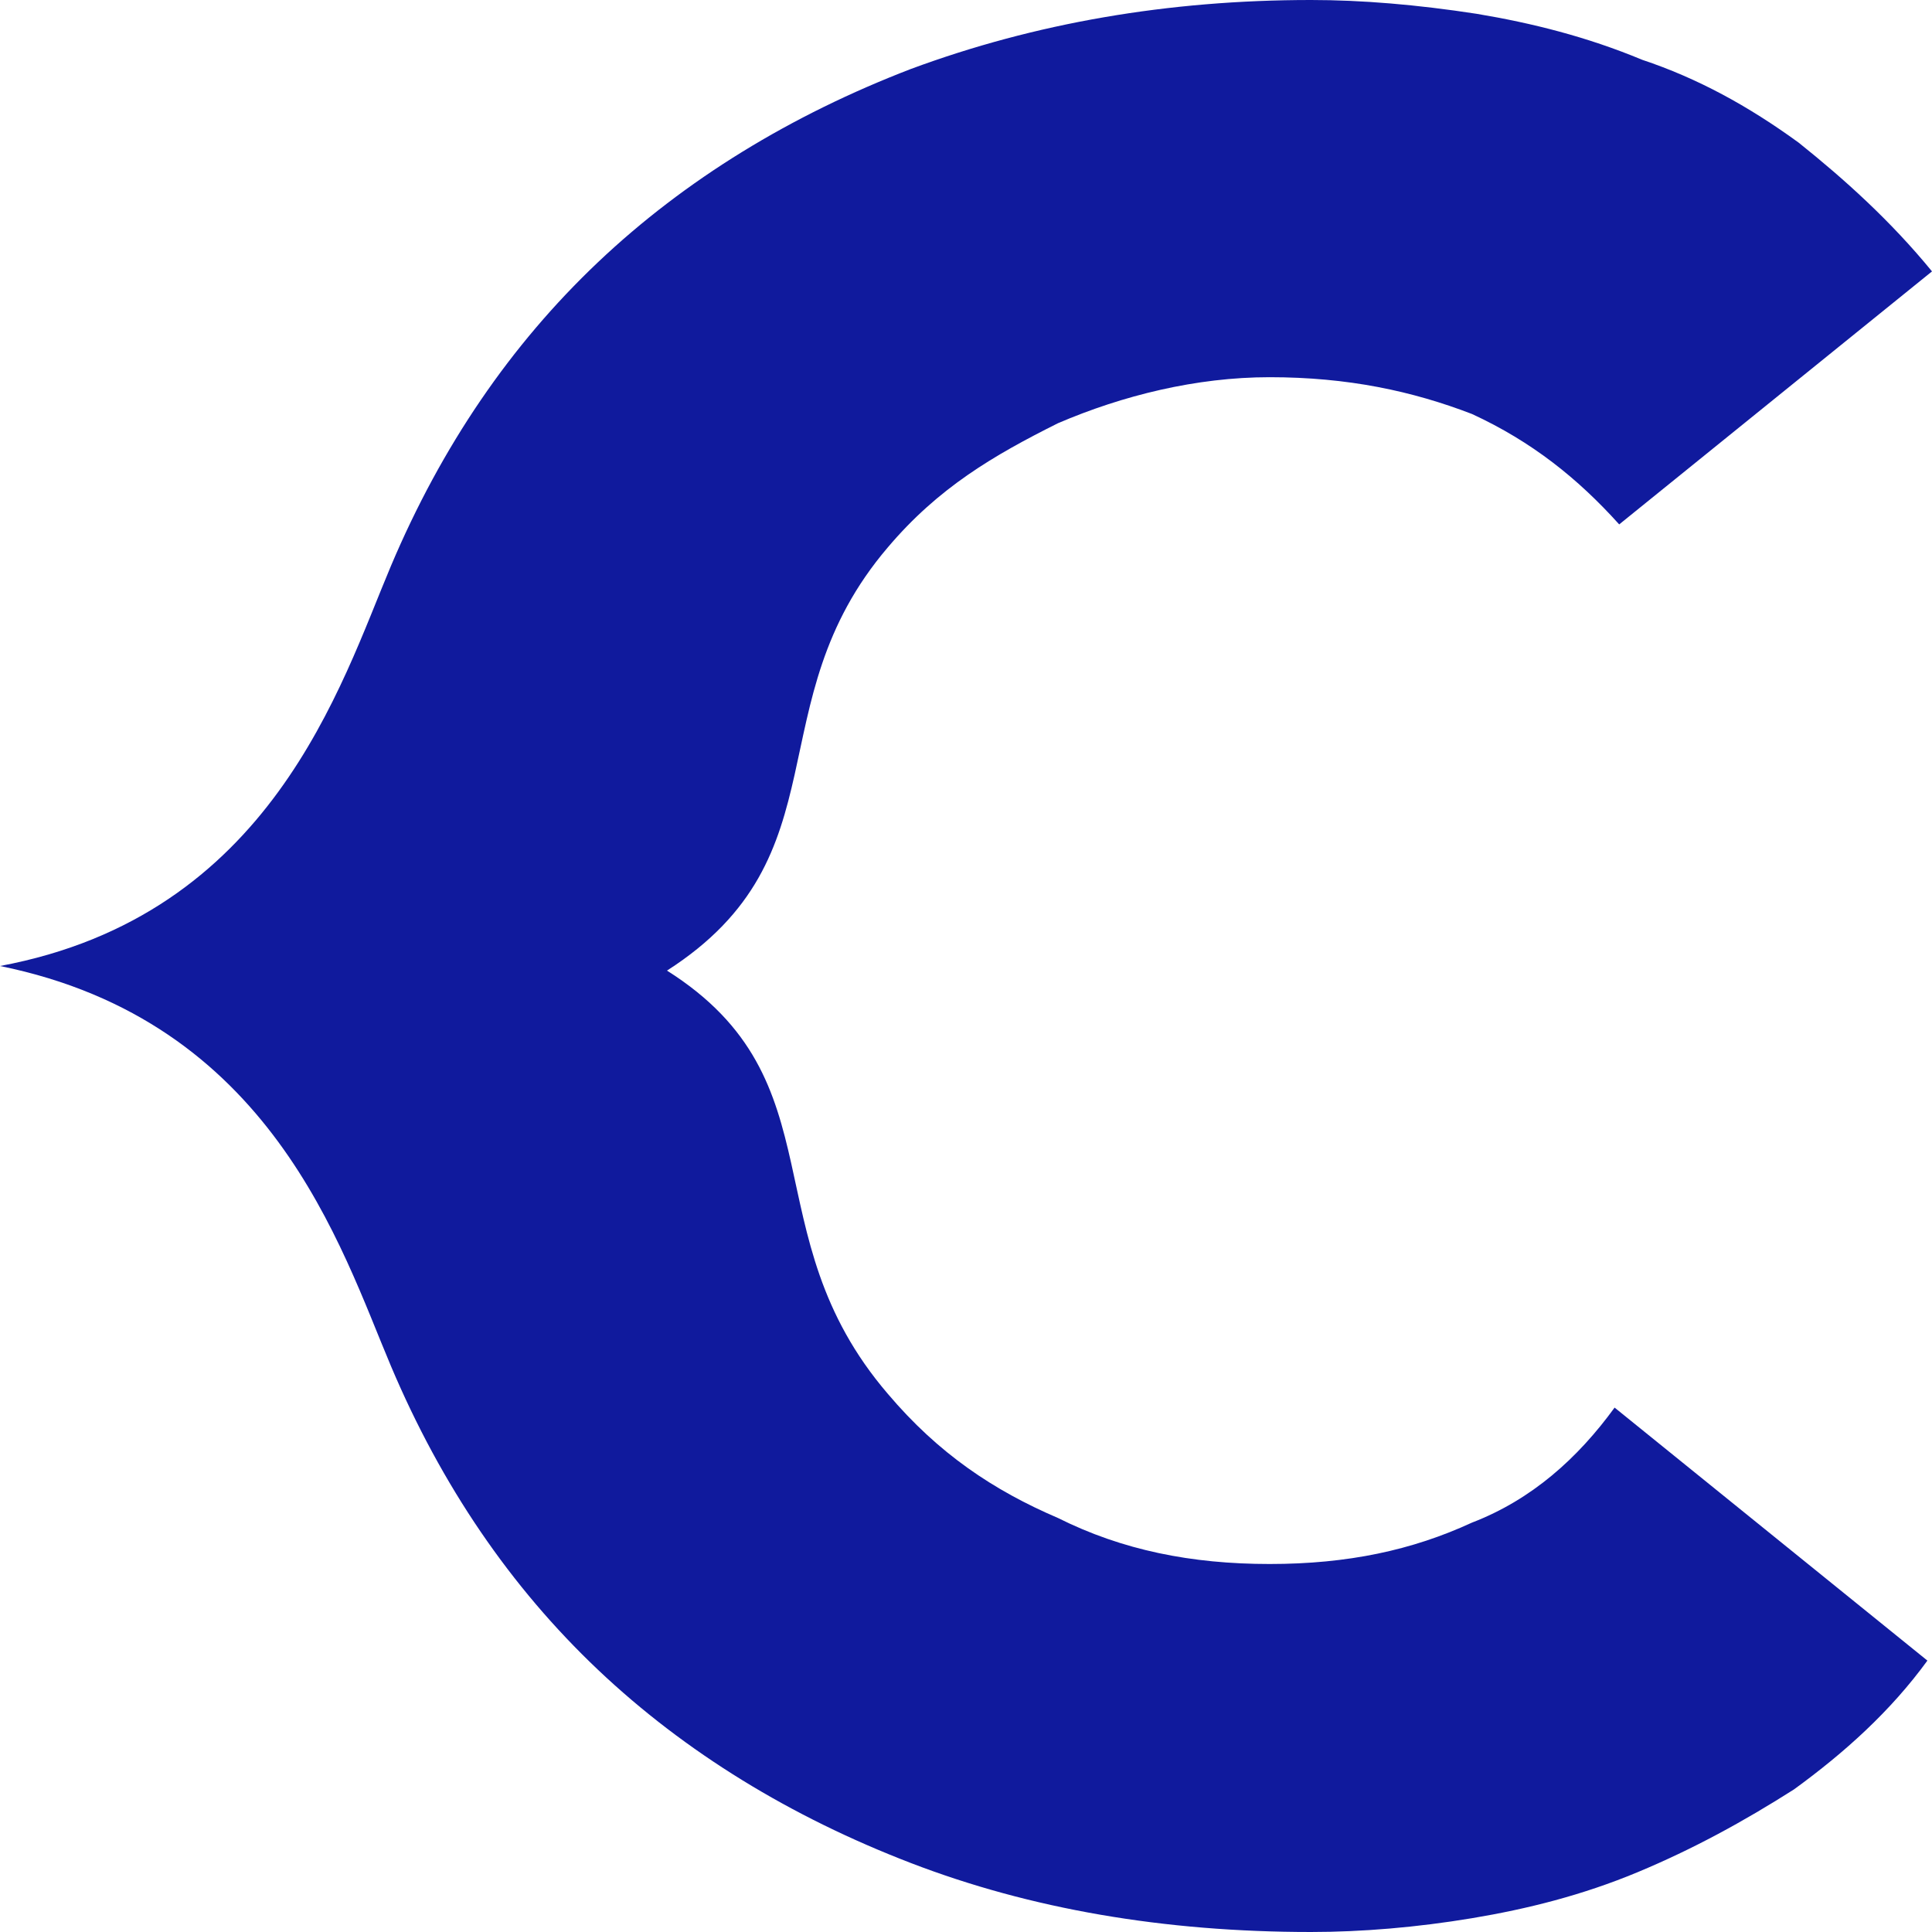
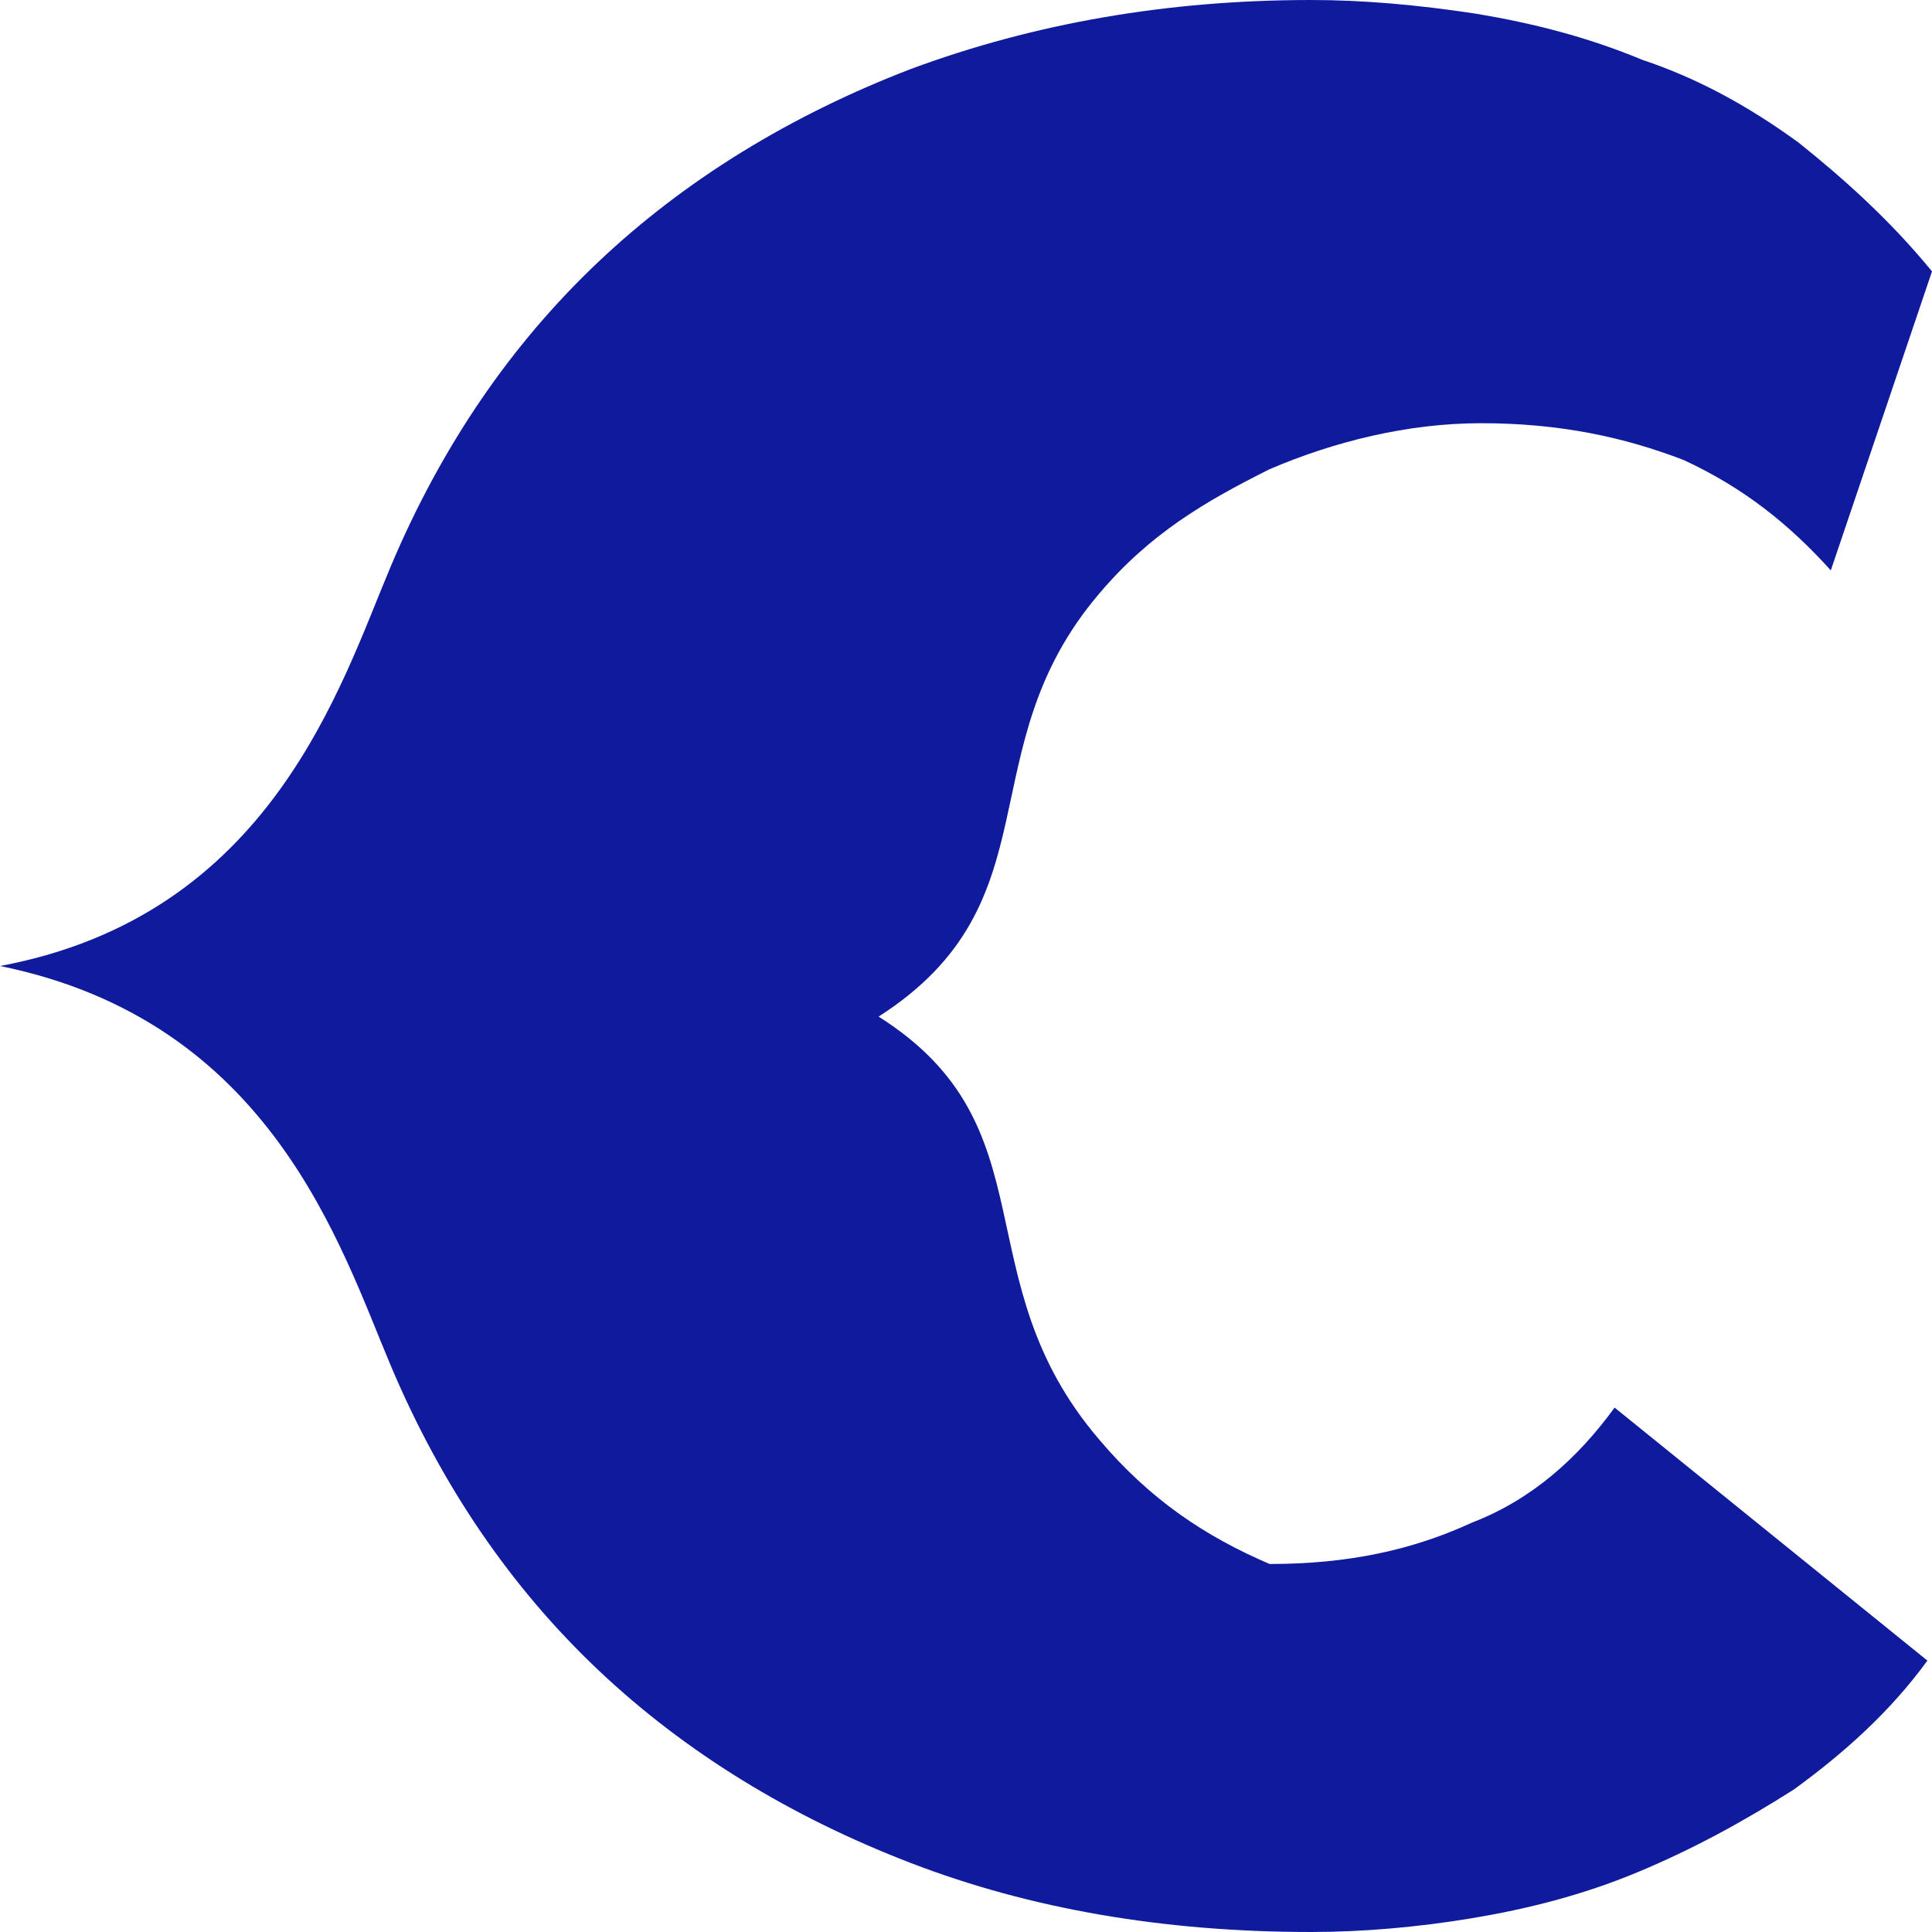
<svg xmlns="http://www.w3.org/2000/svg" version="1.1" id="Calque_1" x="0px" y="0px" viewBox="0 0 42 42" style="enable-background:new 0 0 42 42;" xml:space="preserve">
  <style type="text/css">
	.st0{fill:#101A9D;}
</style>
  <g>
-     <path class="st0" d="M32,33.1c-1.3,0.6-2.7,0.9-4.4,0.9c-1.7,0-3.2-0.3-4.6-1c-1.4-0.6-2.6-1.4-3.7-2.7c-3-3.5-1-6.8-4.8-9.2l0,0   l0,0c3.9-2.5,1.9-5.8,4.8-9.2c1.1-1.3,2.3-2,3.7-2.7c1.4-0.6,3-1,4.6-1c1.7,0,3.1,0.3,4.4,0.8c1.3,0.6,2.3,1.4,3.2,2.4L42,5.9   c-0.9-1.1-1.9-2-2.9-2.8c-1.1-0.8-2.2-1.4-3.4-1.8c-1.2-0.5-2.4-0.8-3.6-1C30.8,0.1,29.6,0,28.5,0c-3.1,0-6,0.5-8.7,1.5   c-2.6,1-4.9,2.4-6.8,4.2s-3.4,4-4.5,6.6S5.9,19.9,0,21l0,0l0,0c5.9,1.2,7.4,6.1,8.5,8.7s2.6,4.8,4.5,6.6s4.2,3.2,6.8,4.2   s5.5,1.5,8.7,1.5c1.1,0,2.3-0.1,3.5-0.3s2.4-0.5,3.6-1c1.2-0.5,2.3-1.1,3.4-1.8c1.1-0.8,2.1-1.7,2.9-2.8l-6.8-5.5   C34.3,31.7,33.3,32.6,32,33.1z" />
+     <path class="st0" d="M32,33.1c-1.3,0.6-2.7,0.9-4.4,0.9c-1.4-0.6-2.6-1.4-3.7-2.7c-3-3.5-1-6.8-4.8-9.2l0,0   l0,0c3.9-2.5,1.9-5.8,4.8-9.2c1.1-1.3,2.3-2,3.7-2.7c1.4-0.6,3-1,4.6-1c1.7,0,3.1,0.3,4.4,0.8c1.3,0.6,2.3,1.4,3.2,2.4L42,5.9   c-0.9-1.1-1.9-2-2.9-2.8c-1.1-0.8-2.2-1.4-3.4-1.8c-1.2-0.5-2.4-0.8-3.6-1C30.8,0.1,29.6,0,28.5,0c-3.1,0-6,0.5-8.7,1.5   c-2.6,1-4.9,2.4-6.8,4.2s-3.4,4-4.5,6.6S5.9,19.9,0,21l0,0l0,0c5.9,1.2,7.4,6.1,8.5,8.7s2.6,4.8,4.5,6.6s4.2,3.2,6.8,4.2   s5.5,1.5,8.7,1.5c1.1,0,2.3-0.1,3.5-0.3s2.4-0.5,3.6-1c1.2-0.5,2.3-1.1,3.4-1.8c1.1-0.8,2.1-1.7,2.9-2.8l-6.8-5.5   C34.3,31.7,33.3,32.6,32,33.1z" />
  </g>
</svg>